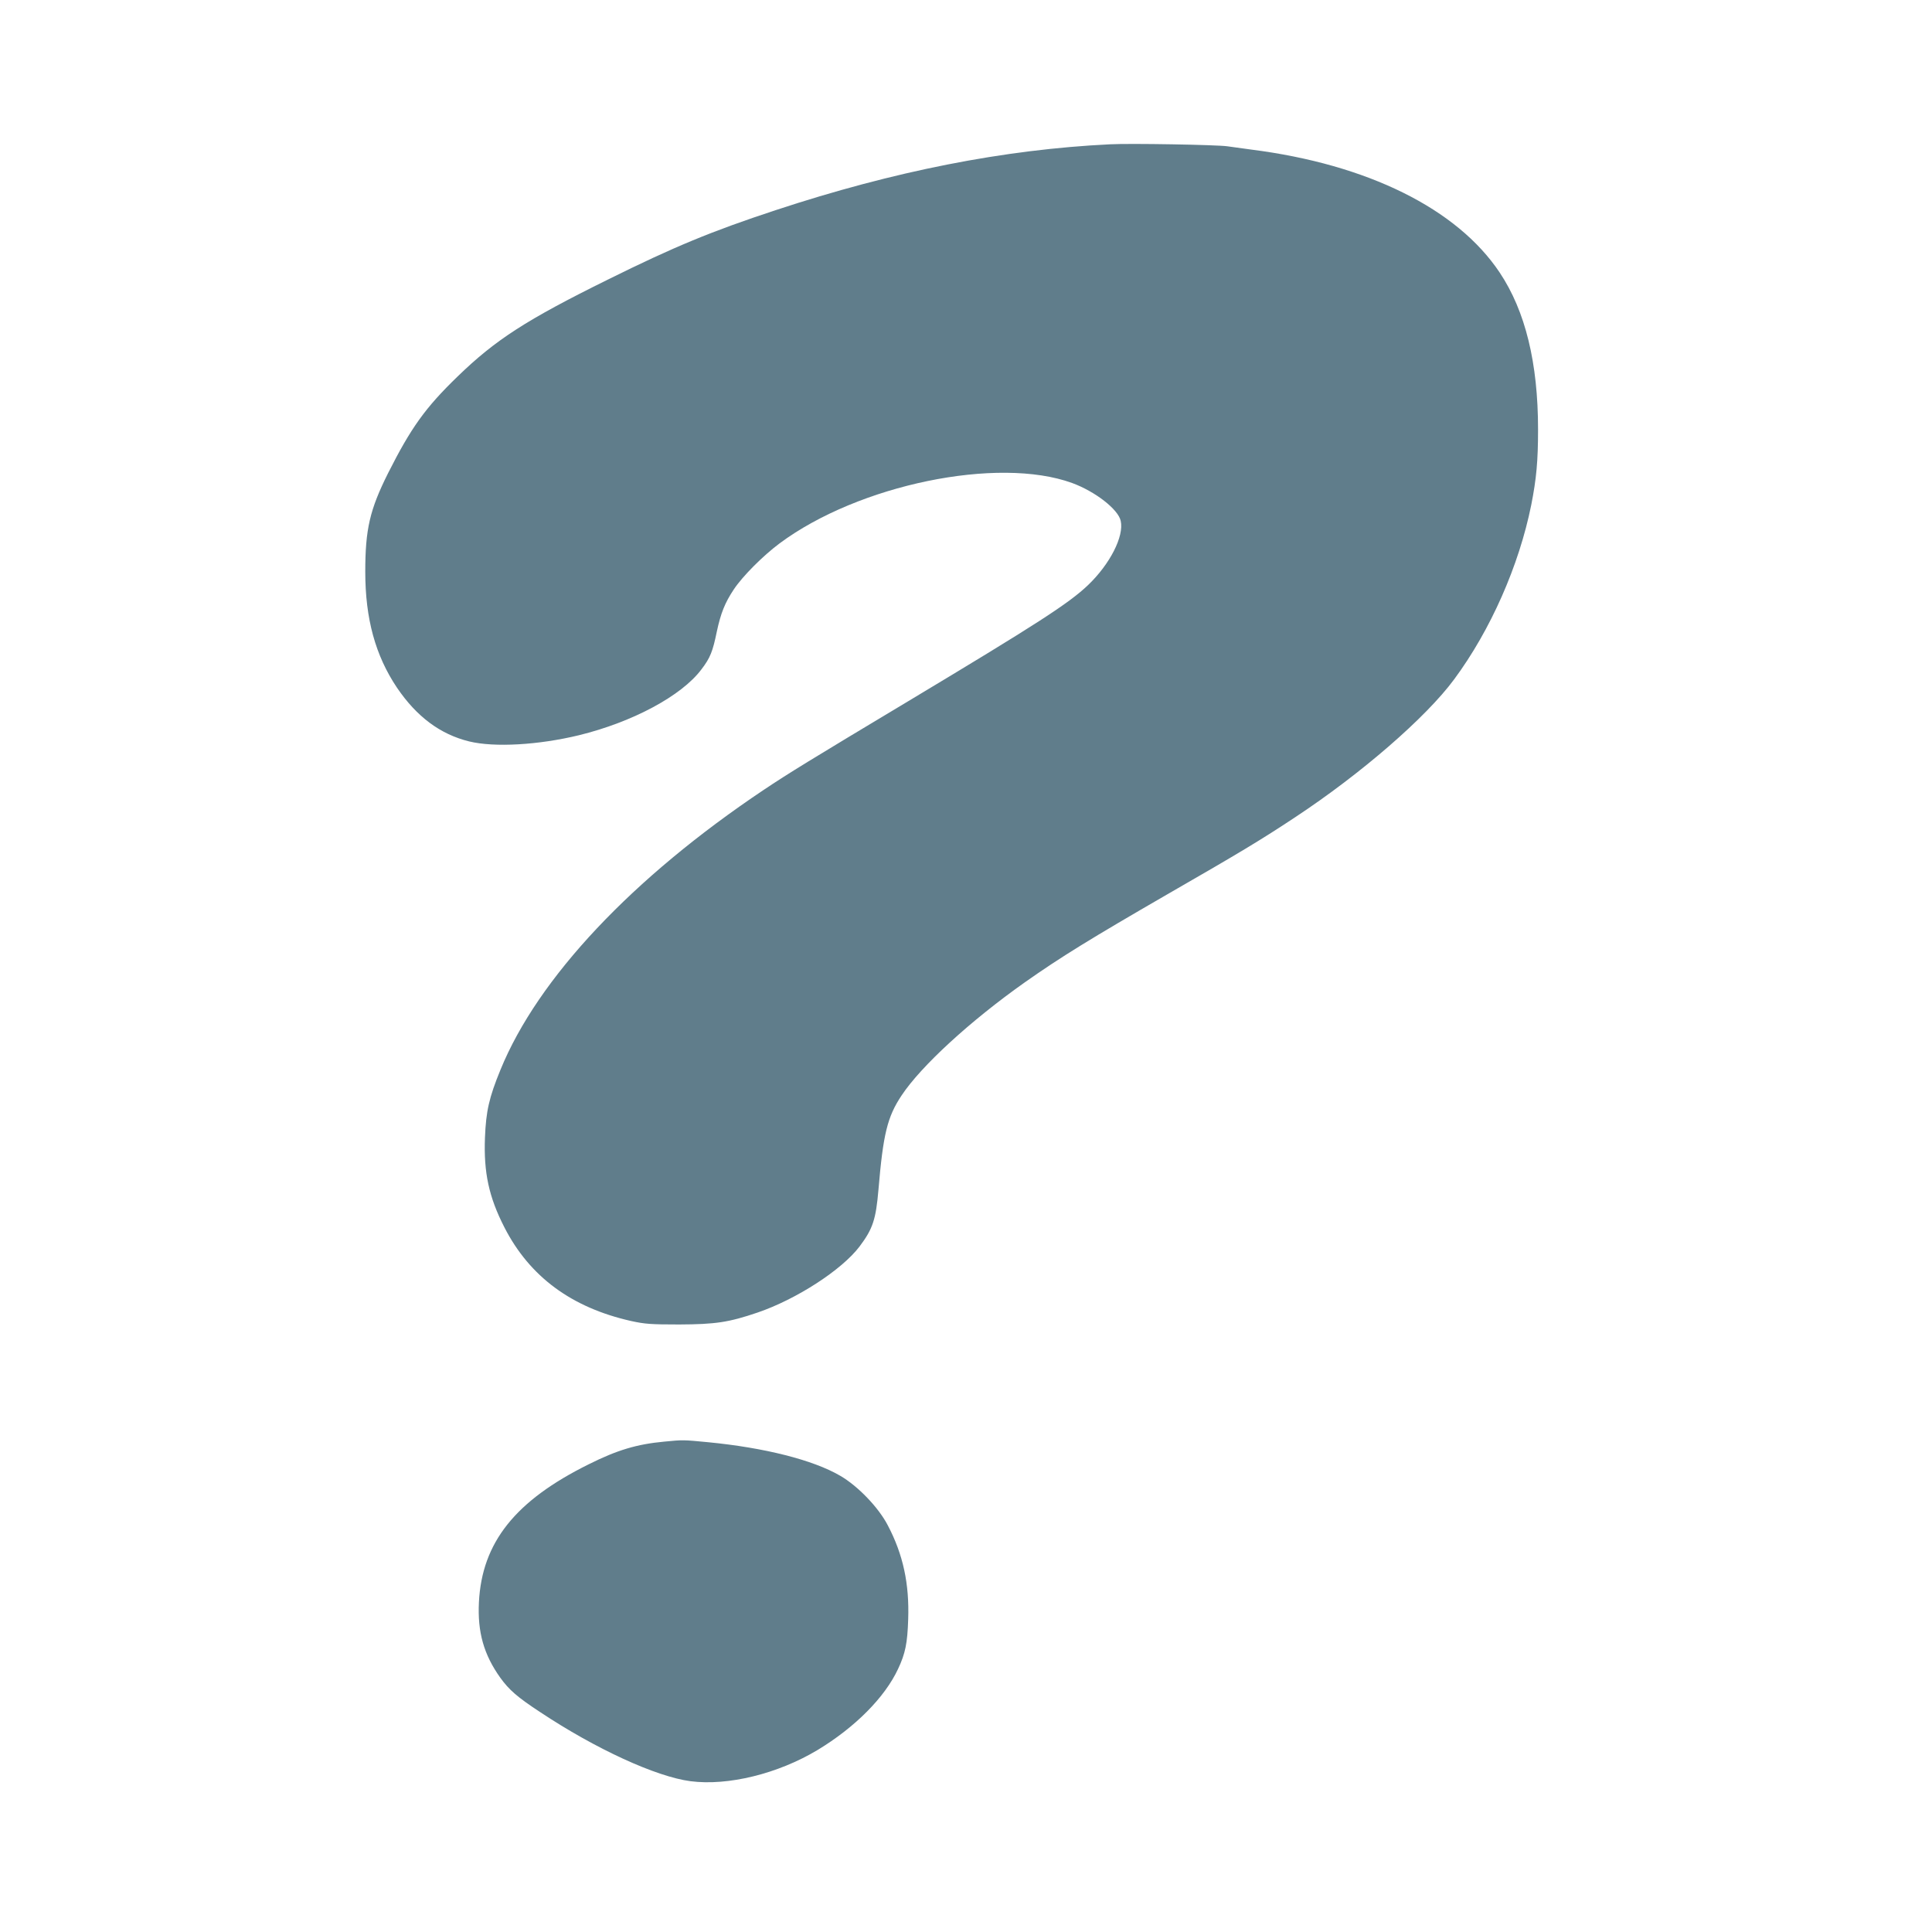
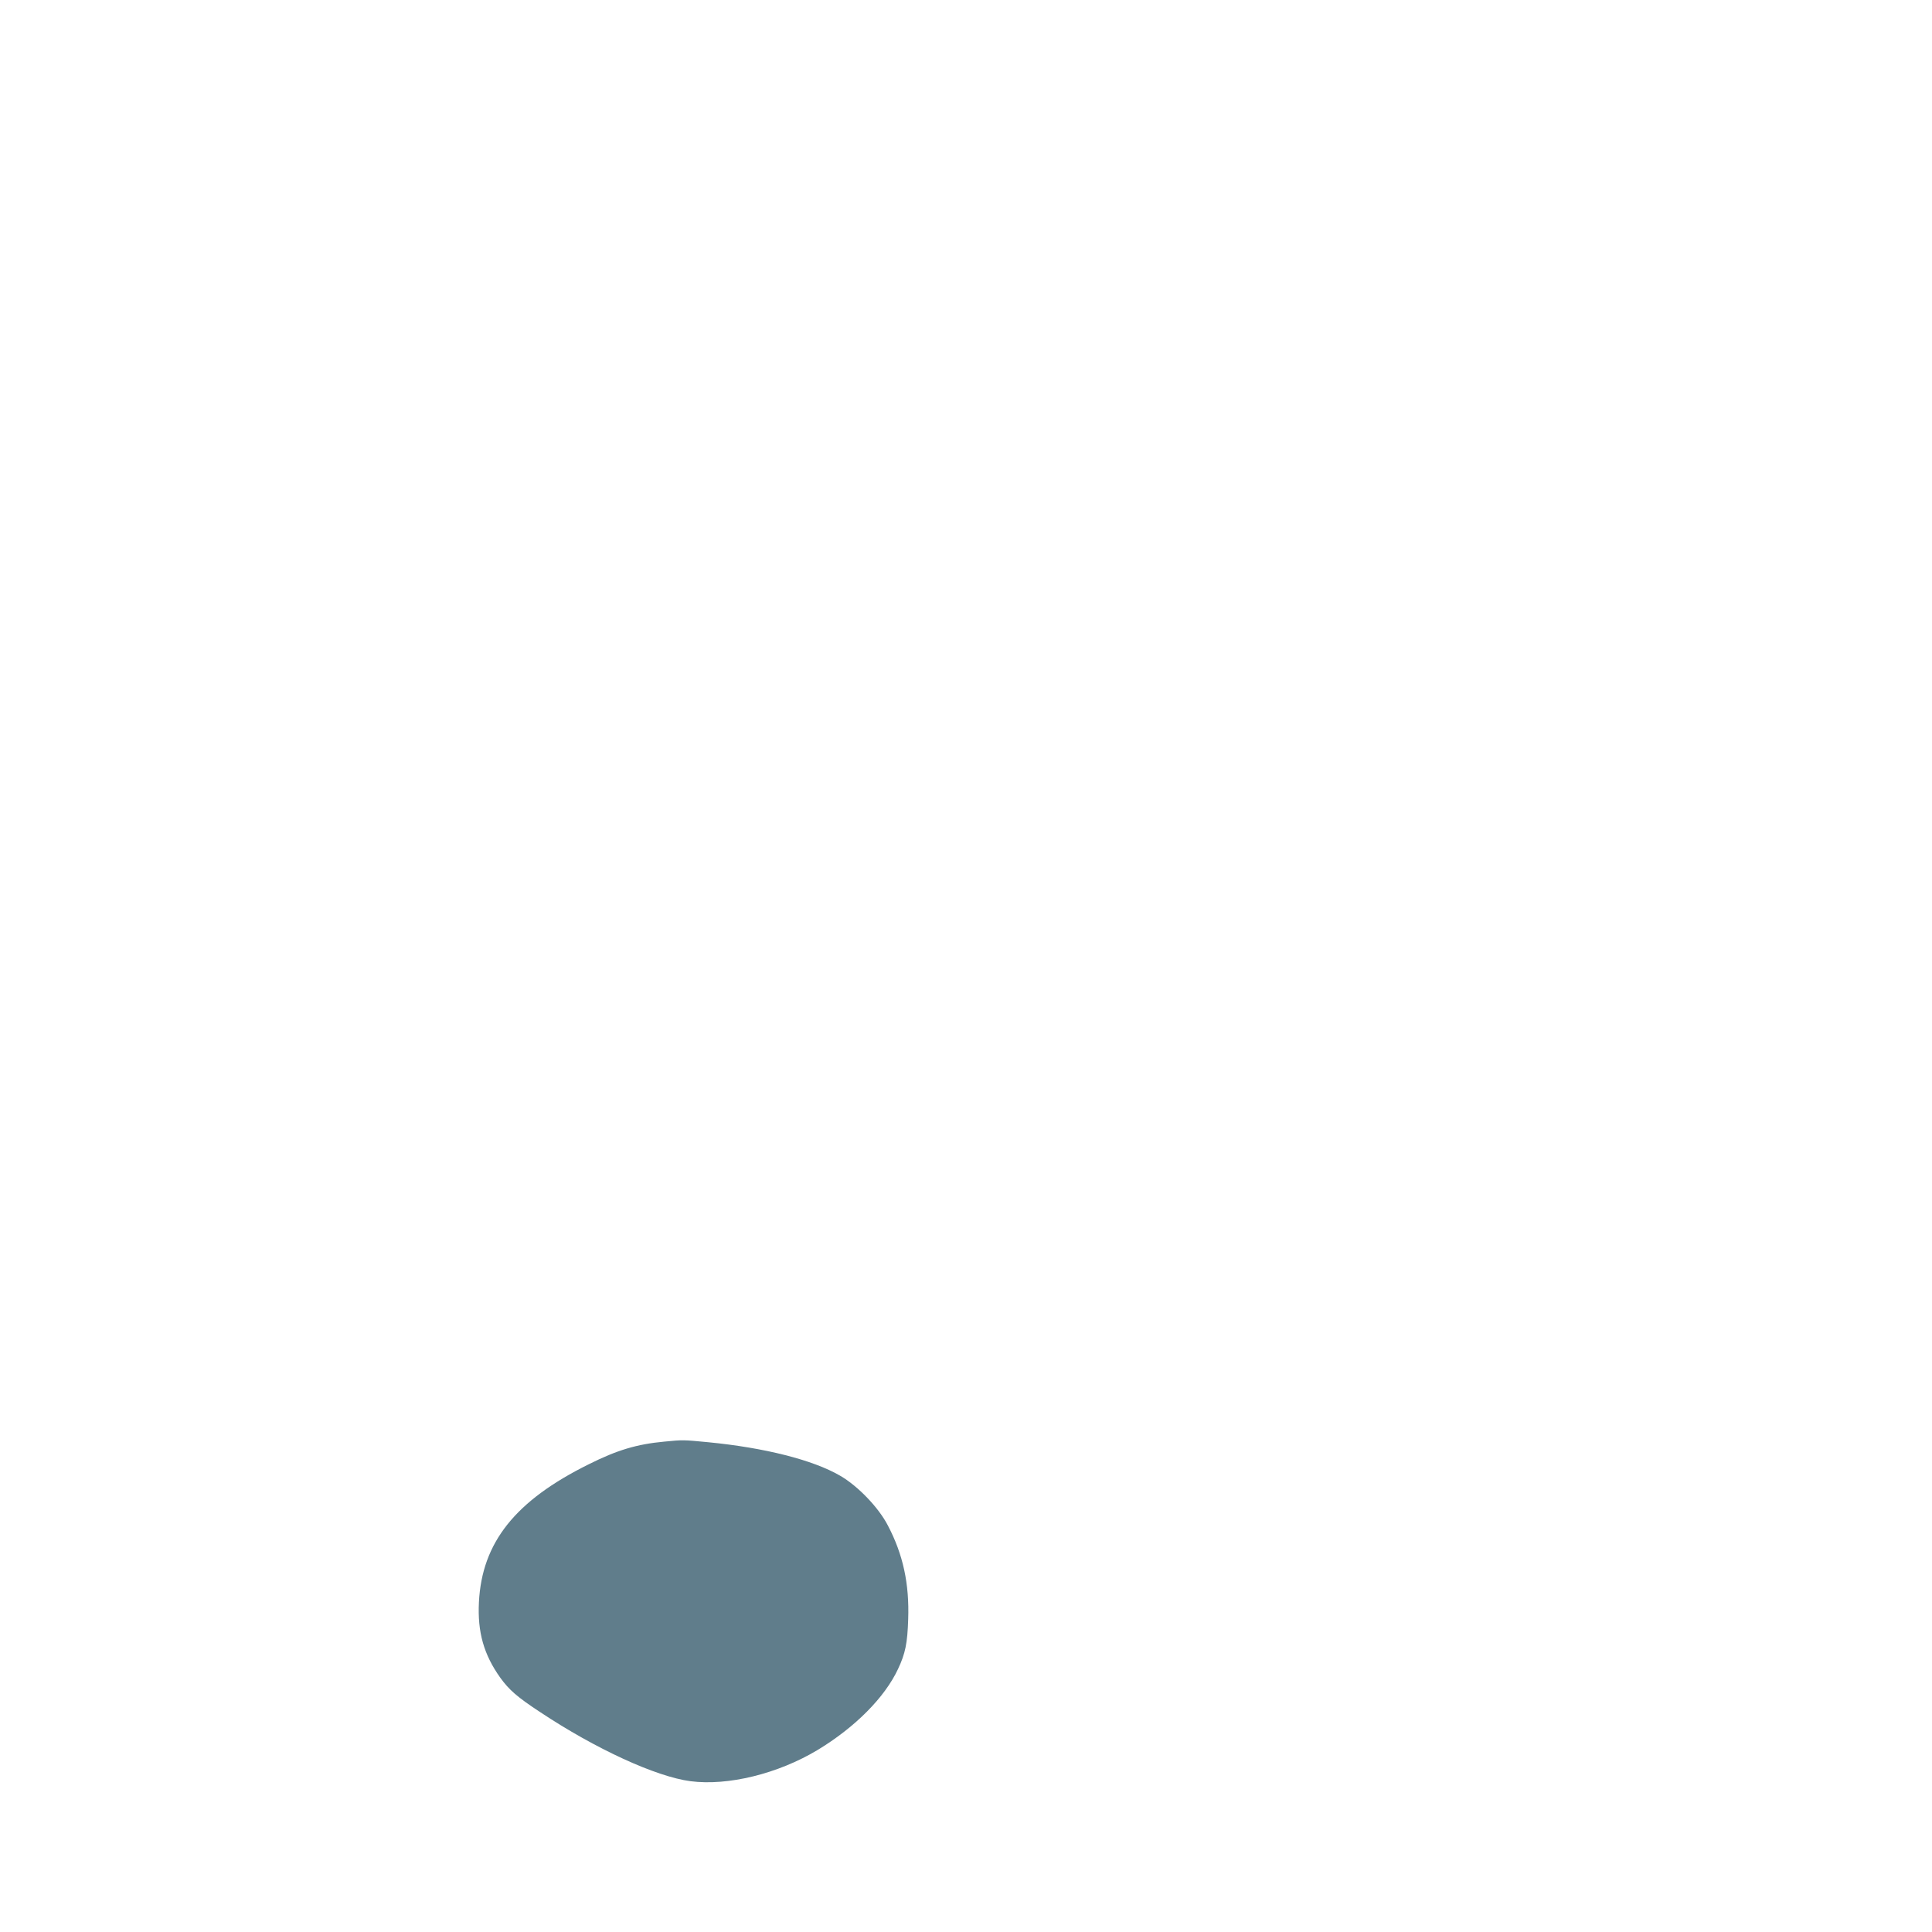
<svg xmlns="http://www.w3.org/2000/svg" version="1.0" width="1280pt" height="1280pt" viewBox="0 0 1280 1280" preserveAspectRatio="xMidYMid meet">
  <g transform="translate(0,1280) scale(0.1,-0.1)" fill="#607d8b" stroke="none">
-     <path d="M7355 11844 c-703 -34 -1433 -178 -2215 -436 -428 -141 -674 -243 -1110 -459 -545 -269 -747 -400 -998 -643 -215 -208 -309 -340 -461 -641 -121 -242 -151 -371 -151 -653 0 -311 67 -555 210 -768 131 -193 287 -309 478 -356 167 -41 460 -24 728 41 355 87 680 261 811 436 59 77 75 119 102 250 26 122 54 192 112 279 58 88 194 224 304 306 523 389 1446 579 1938 400 153 -56 306 -175 322 -251 23 -102 -71 -286 -216 -425 -128 -122 -336 -256 -1194 -771 -649 -389 -792 -477 -955 -586 -871 -583 -1496 -1247 -1744 -1854 -76 -185 -96 -275 -103 -450 -9 -232 26 -394 129 -595 167 -326 444 -531 839 -620 92 -20 129 -23 319 -23 240 1 328 14 519 79 258 88 559 283 676 438 88 117 108 179 125 376 31 368 59 483 153 624 129 195 456 495 817 750 237 167 437 290 944 583 480 276 621 361 846 510 438 289 868 662 1054 914 242 327 430 754 511 1156 34 173 45 289 45 500 0 441 -84 784 -254 1039 -282 423 -875 717 -1646 815 -47 6 -119 16 -160 22 -74 10 -641 20 -775 13z" />
    <path d="M4402 3249 c-183 -17 -313 -56 -501 -150 -487 -241 -708 -518 -728 -914 -10 -198 32 -347 142 -501 58 -80 111 -127 265 -228 366 -243 766 -427 995 -457 248 -32 579 49 842 207 248 150 445 348 533 537 48 102 62 170 67 329 8 234 -33 428 -135 622 -61 118 -198 261 -316 329 -180 105 -503 186 -875 222 -166 16 -166 16 -289 4z" />
  </g>
</svg>